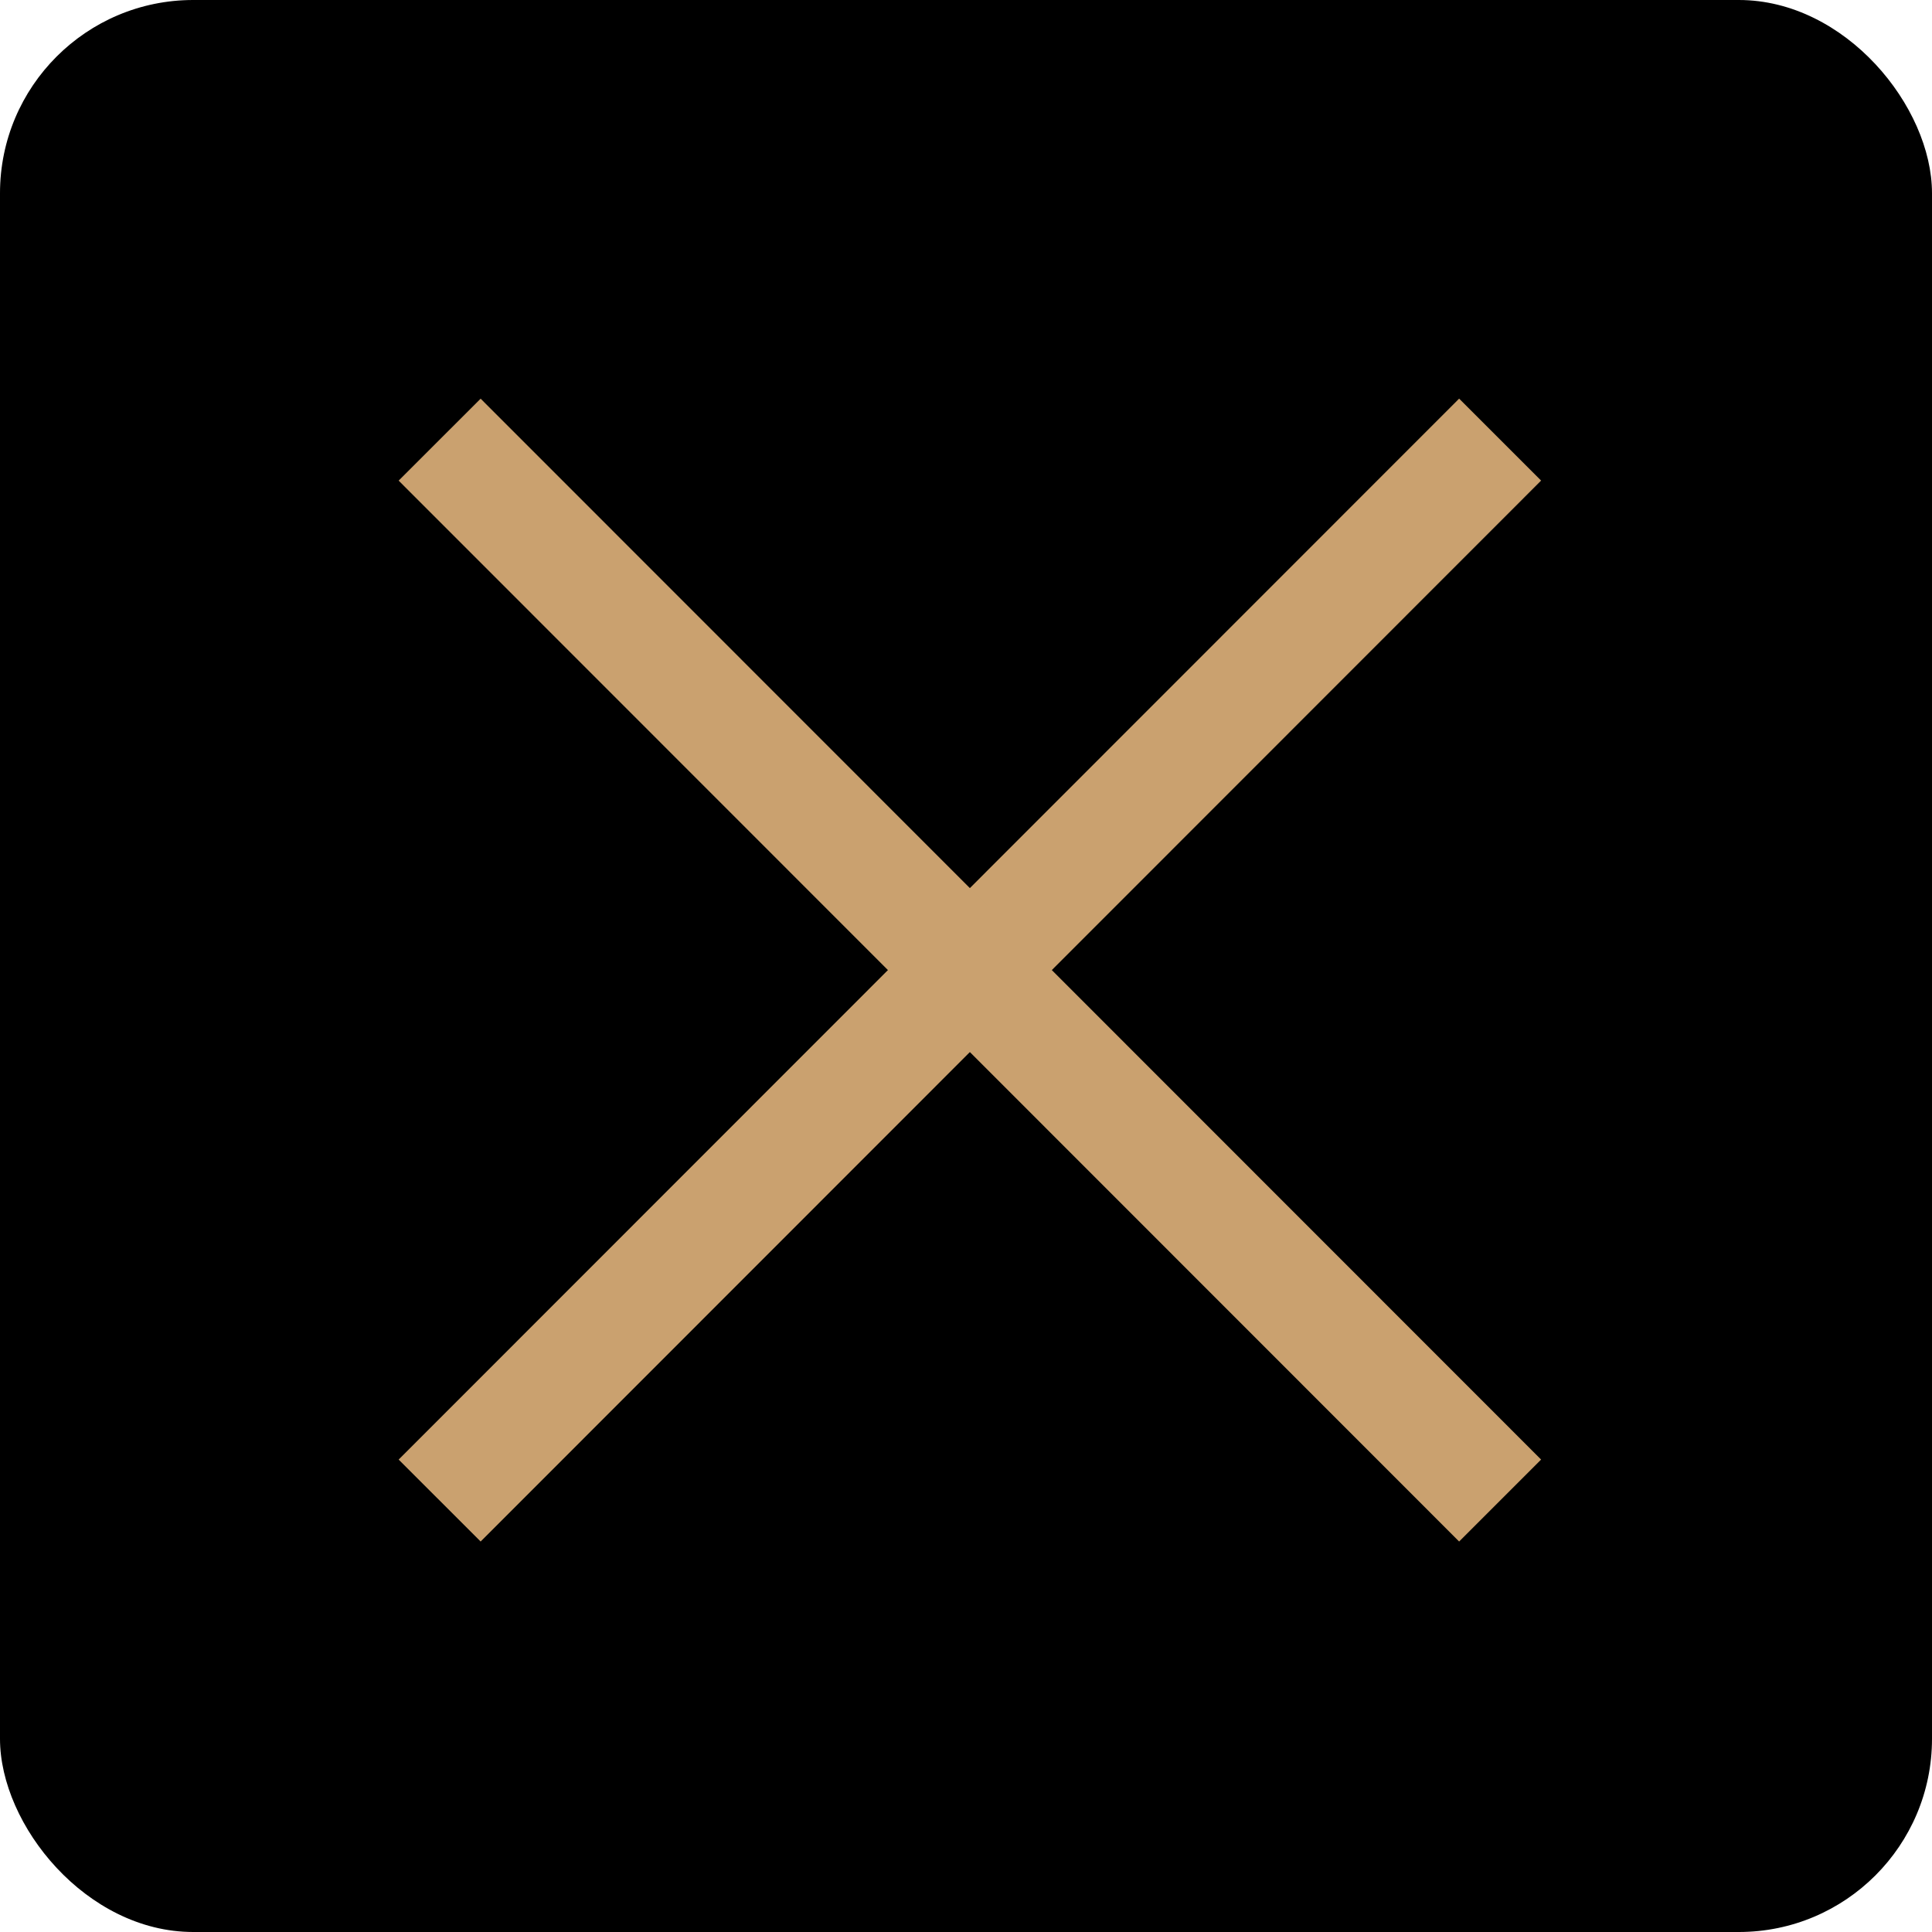
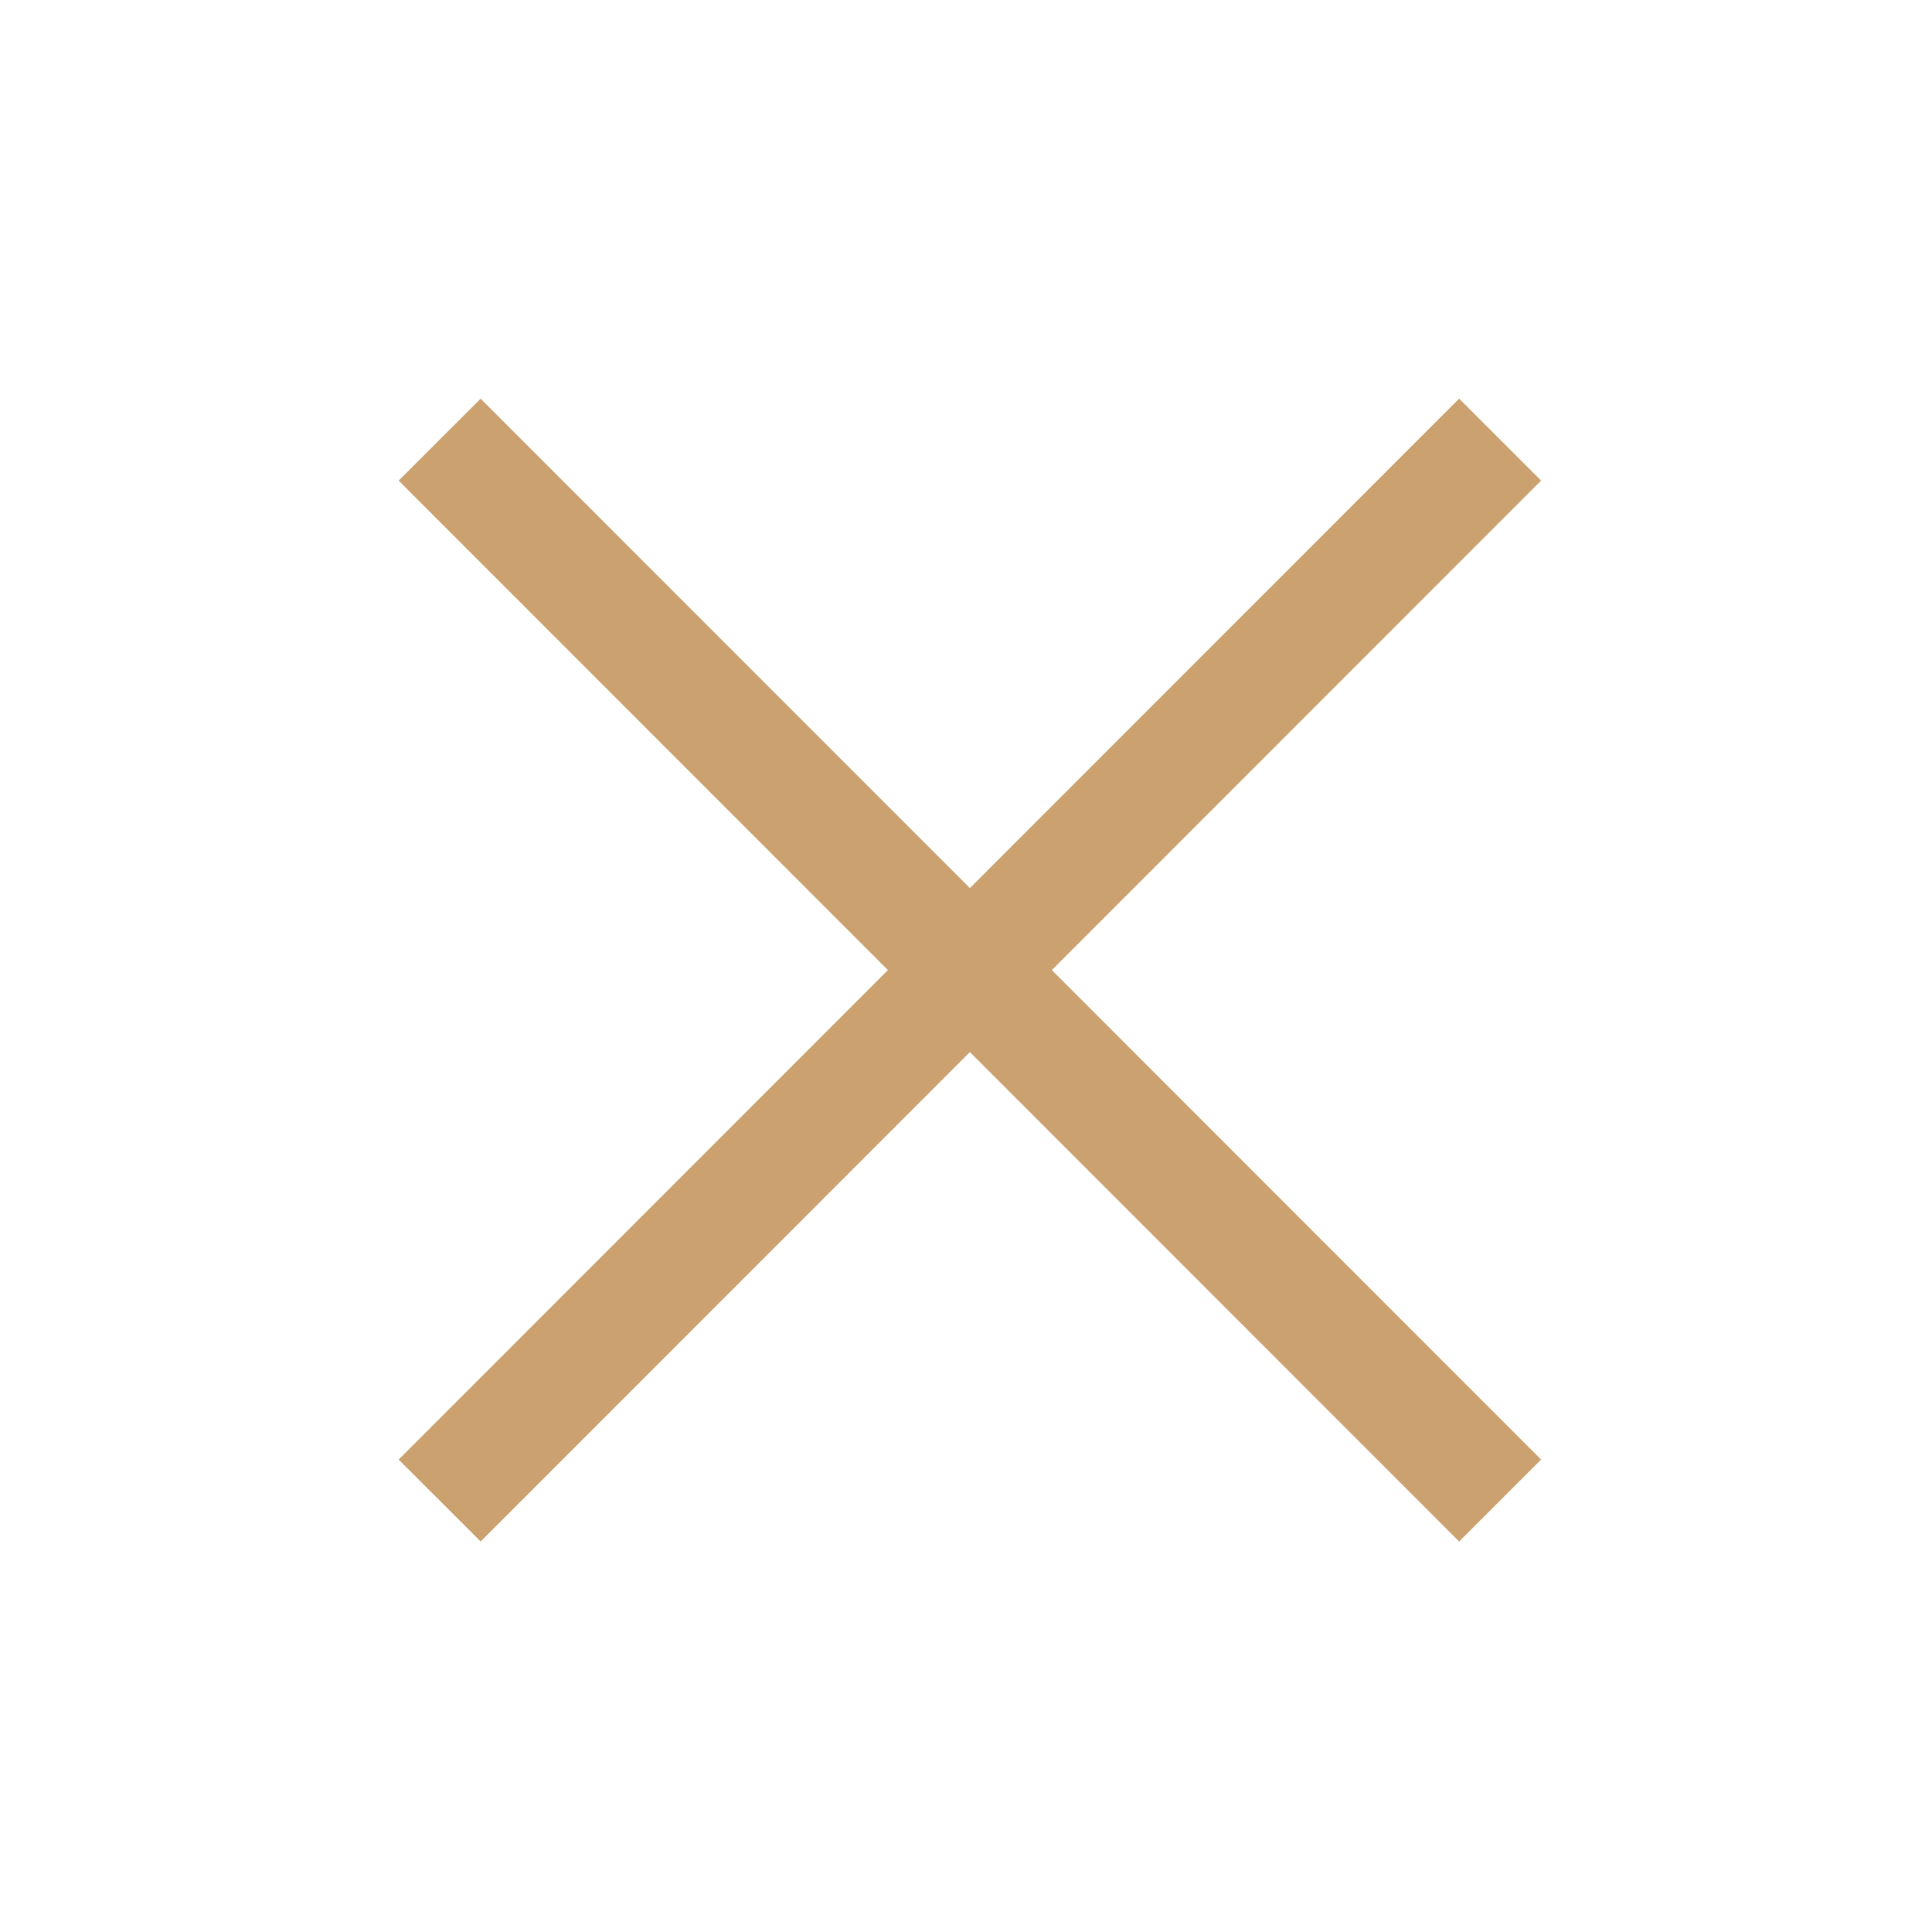
<svg xmlns="http://www.w3.org/2000/svg" width="50" height="50" viewBox="0 0 50 50">
  <g id="Group_272" data-name="Group 272" transform="translate(242 -1502)">
-     <rect id="Rectangle_151" data-name="Rectangle 151" width="50" height="50" rx="5" transform="translate(-242 1502)" />
    <g id="Group_271" data-name="Group 271" transform="translate(-230.622 1513.378)">
      <path id="Path_98" data-name="Path 98" d="M434,1734.373l27.445-27.457" transform="translate(-434 -1706.917)" fill="none" stroke="#caa16f" stroke-width="3" />
      <path id="Path_99" data-name="Path 99" d="M461.445,1734.373,434,1706.917" transform="translate(-434 -1706.917)" fill="none" stroke="#caa16f" stroke-width="3" />
    </g>
  </g>
</svg>